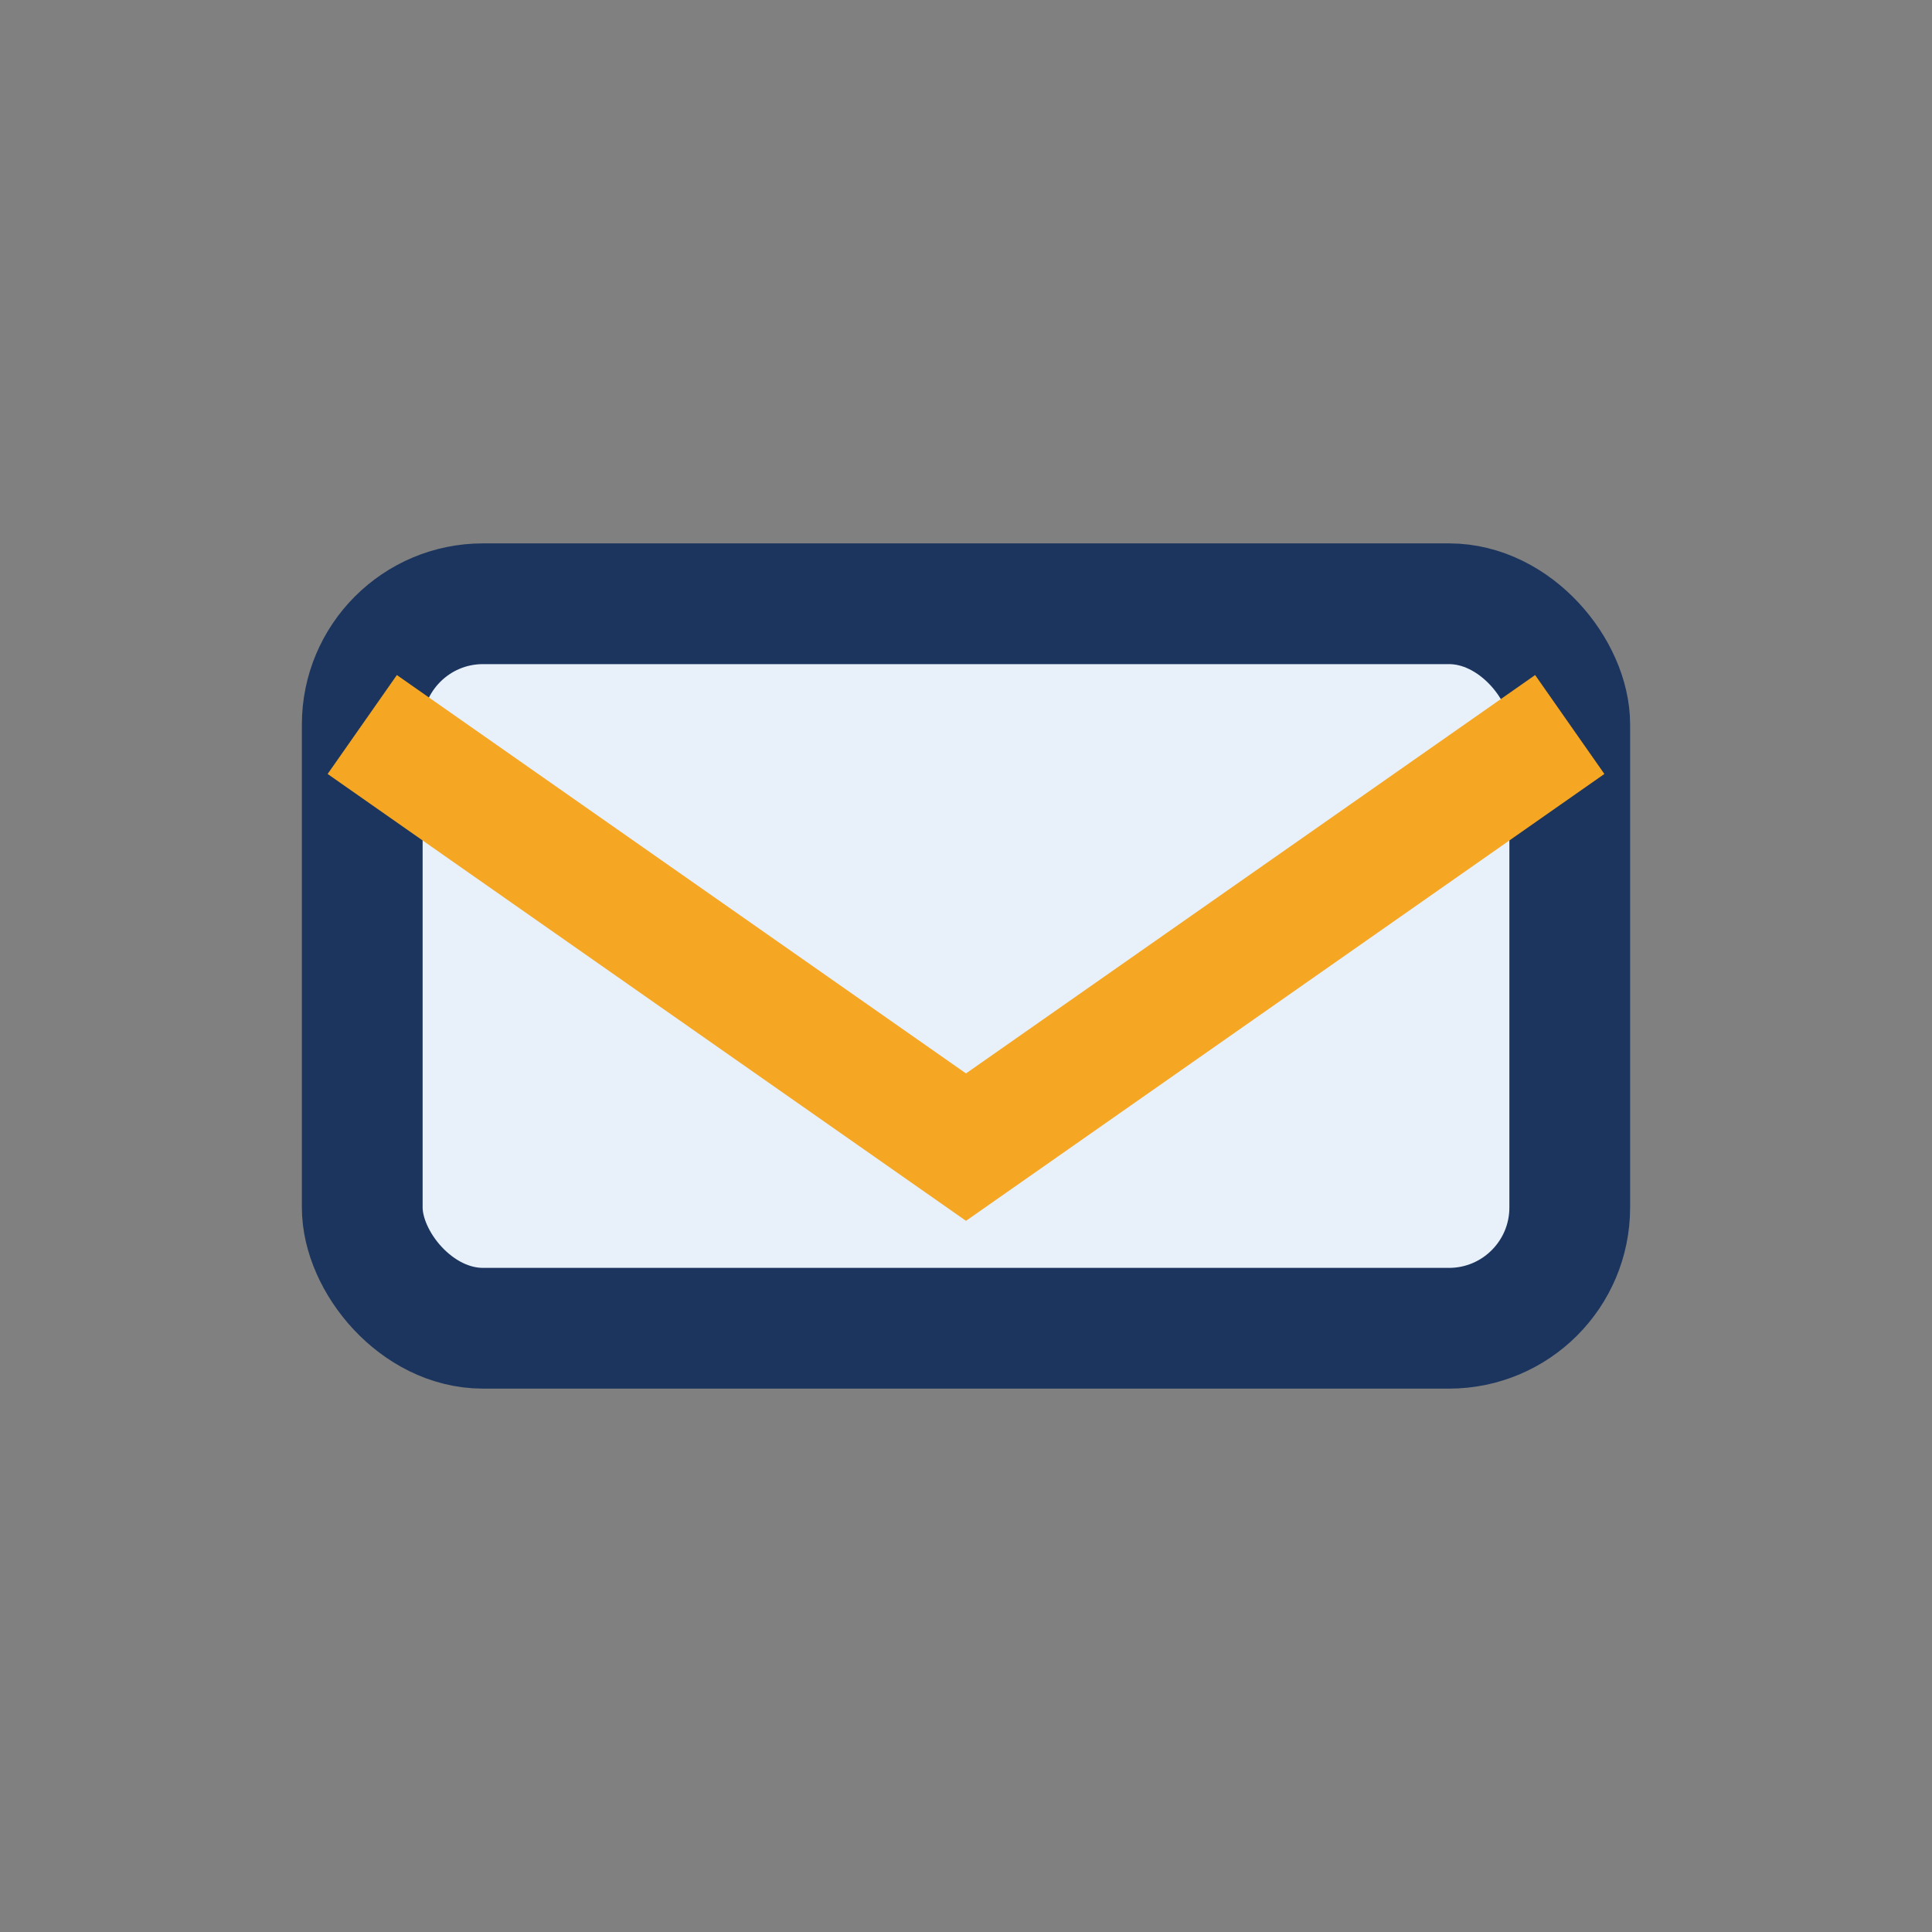
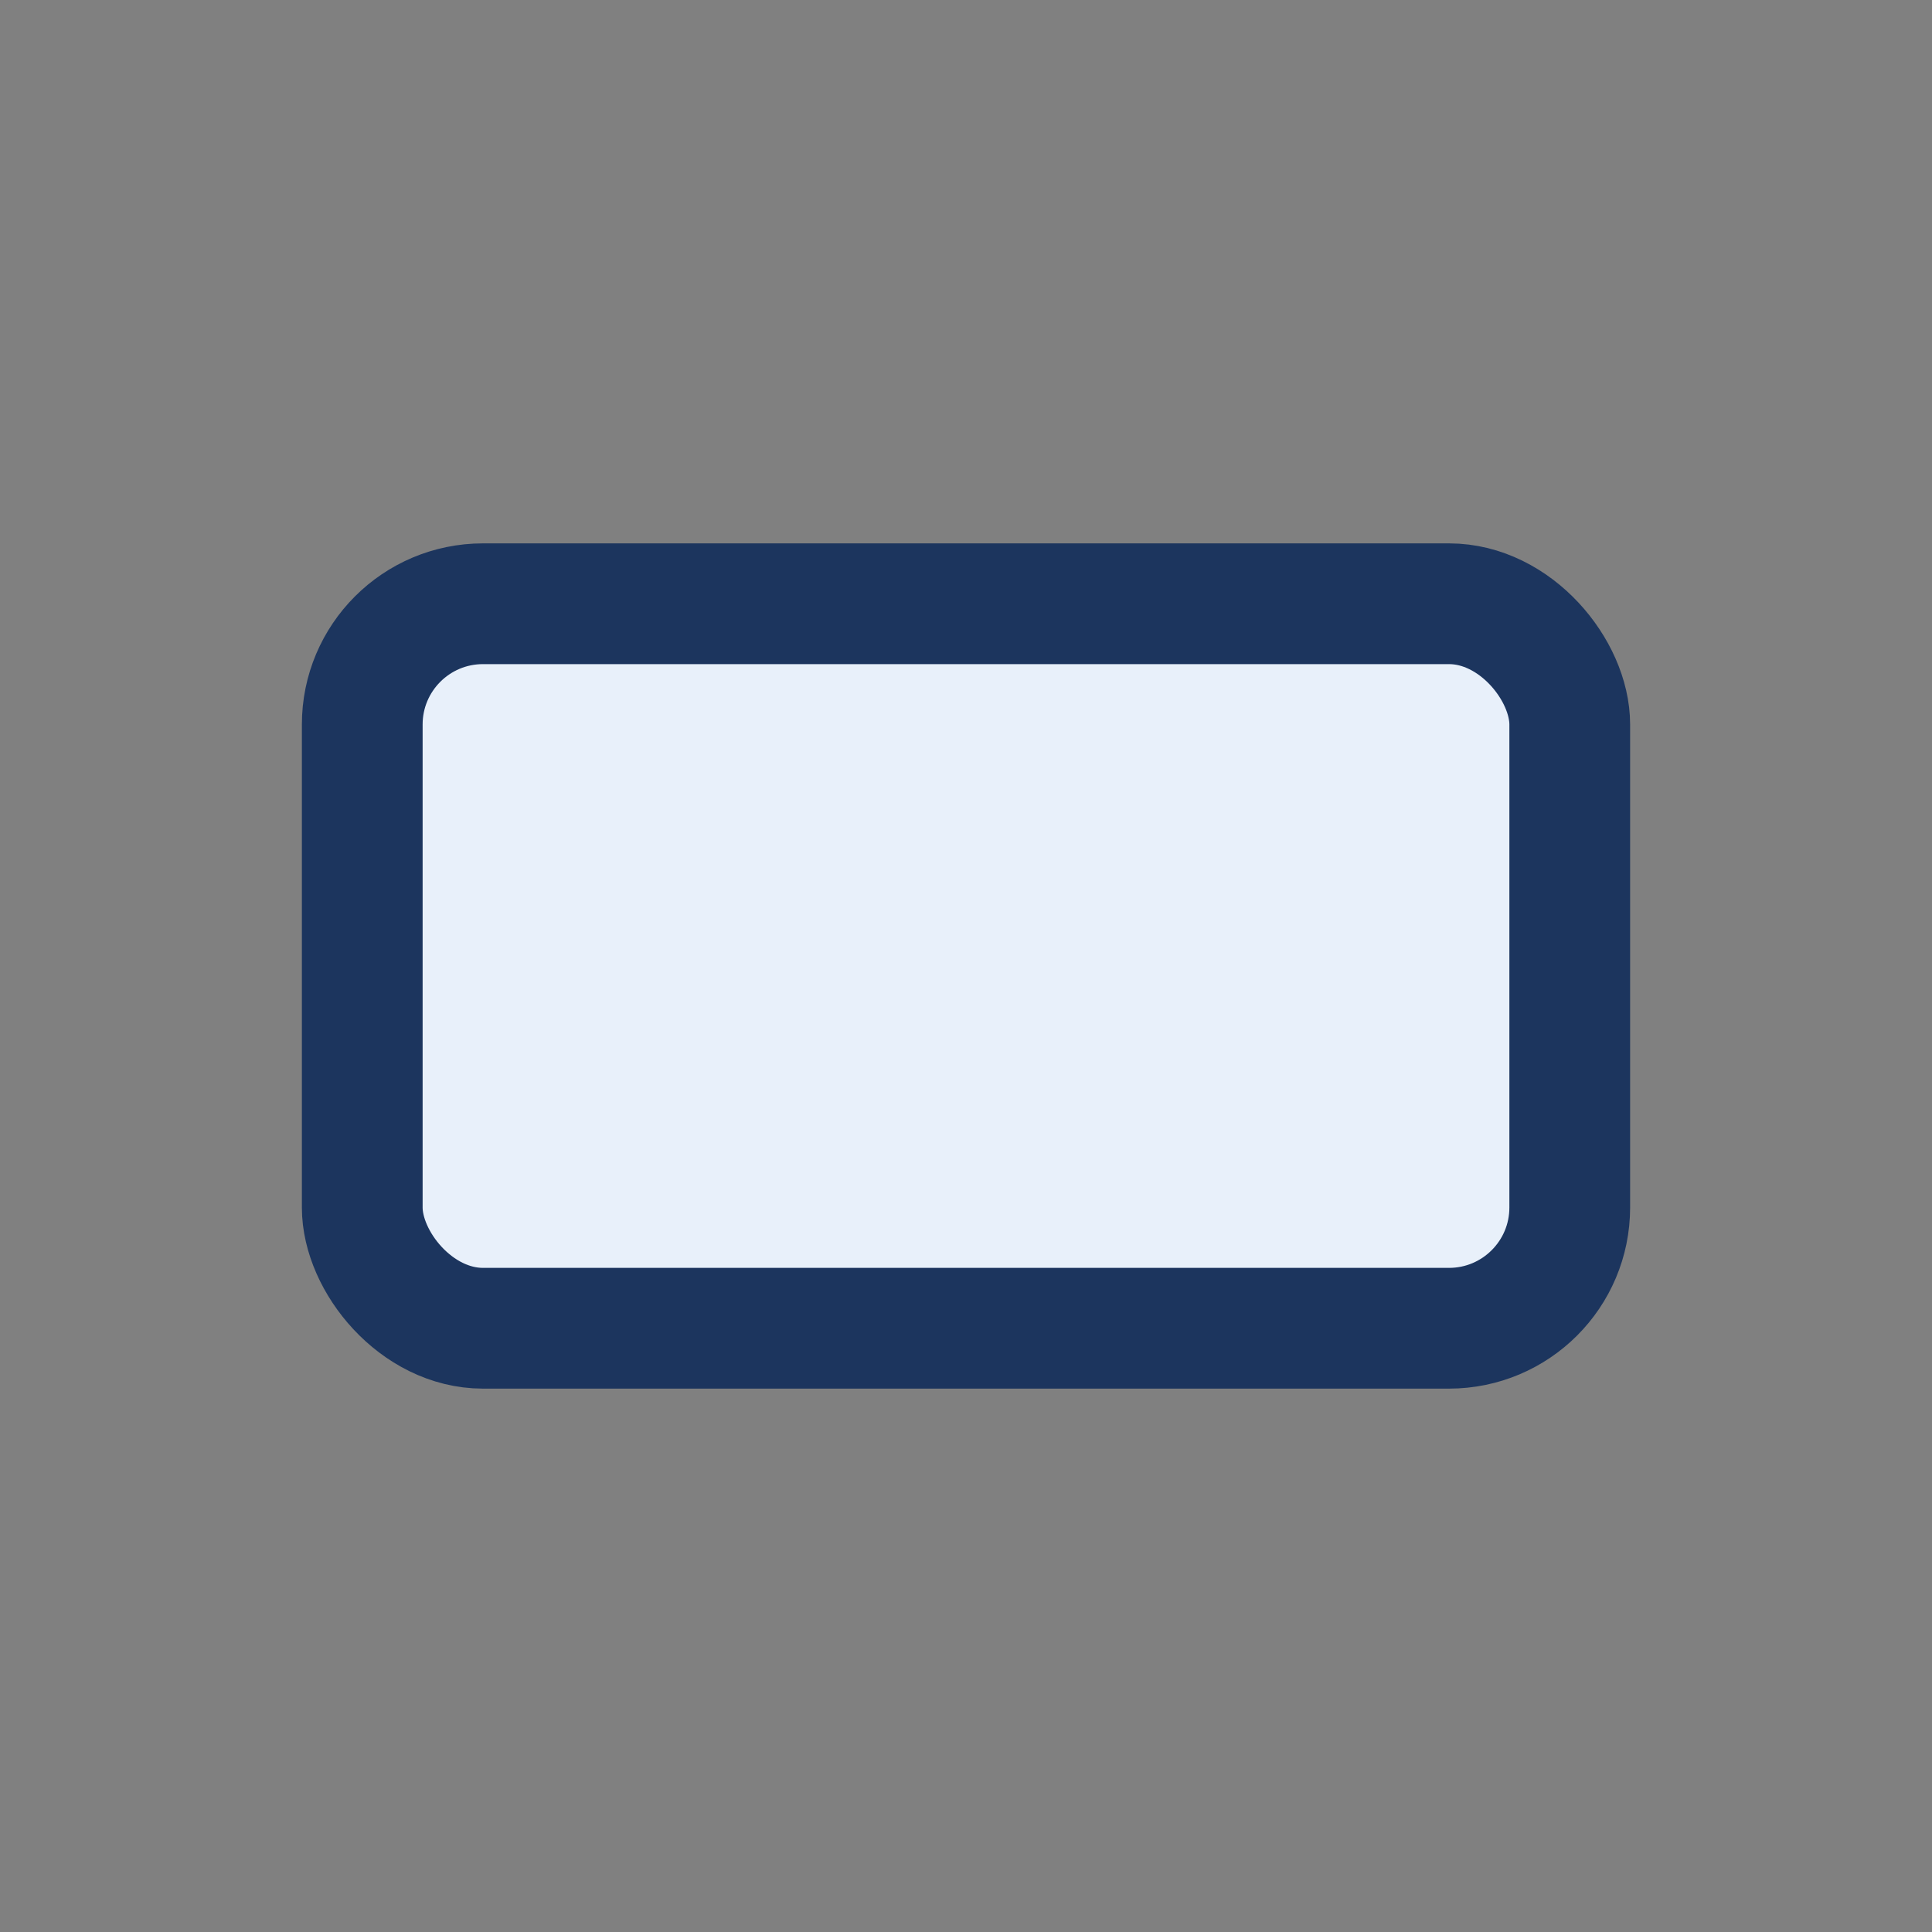
<svg xmlns="http://www.w3.org/2000/svg" width="32" height="32" viewBox="0 0 32 32">
  <rect x="0" y="0" width="32" height="32" fill="#808080" stroke="none" />
  <rect x="6" y="10" width="20" height="12" rx="2" fill="#E8F0FA" stroke="#1C355E" stroke-width="2" />
-   <path d="M6 12l10 7 10-7" fill="none" stroke="#F5A623" stroke-width="2" />
</svg>